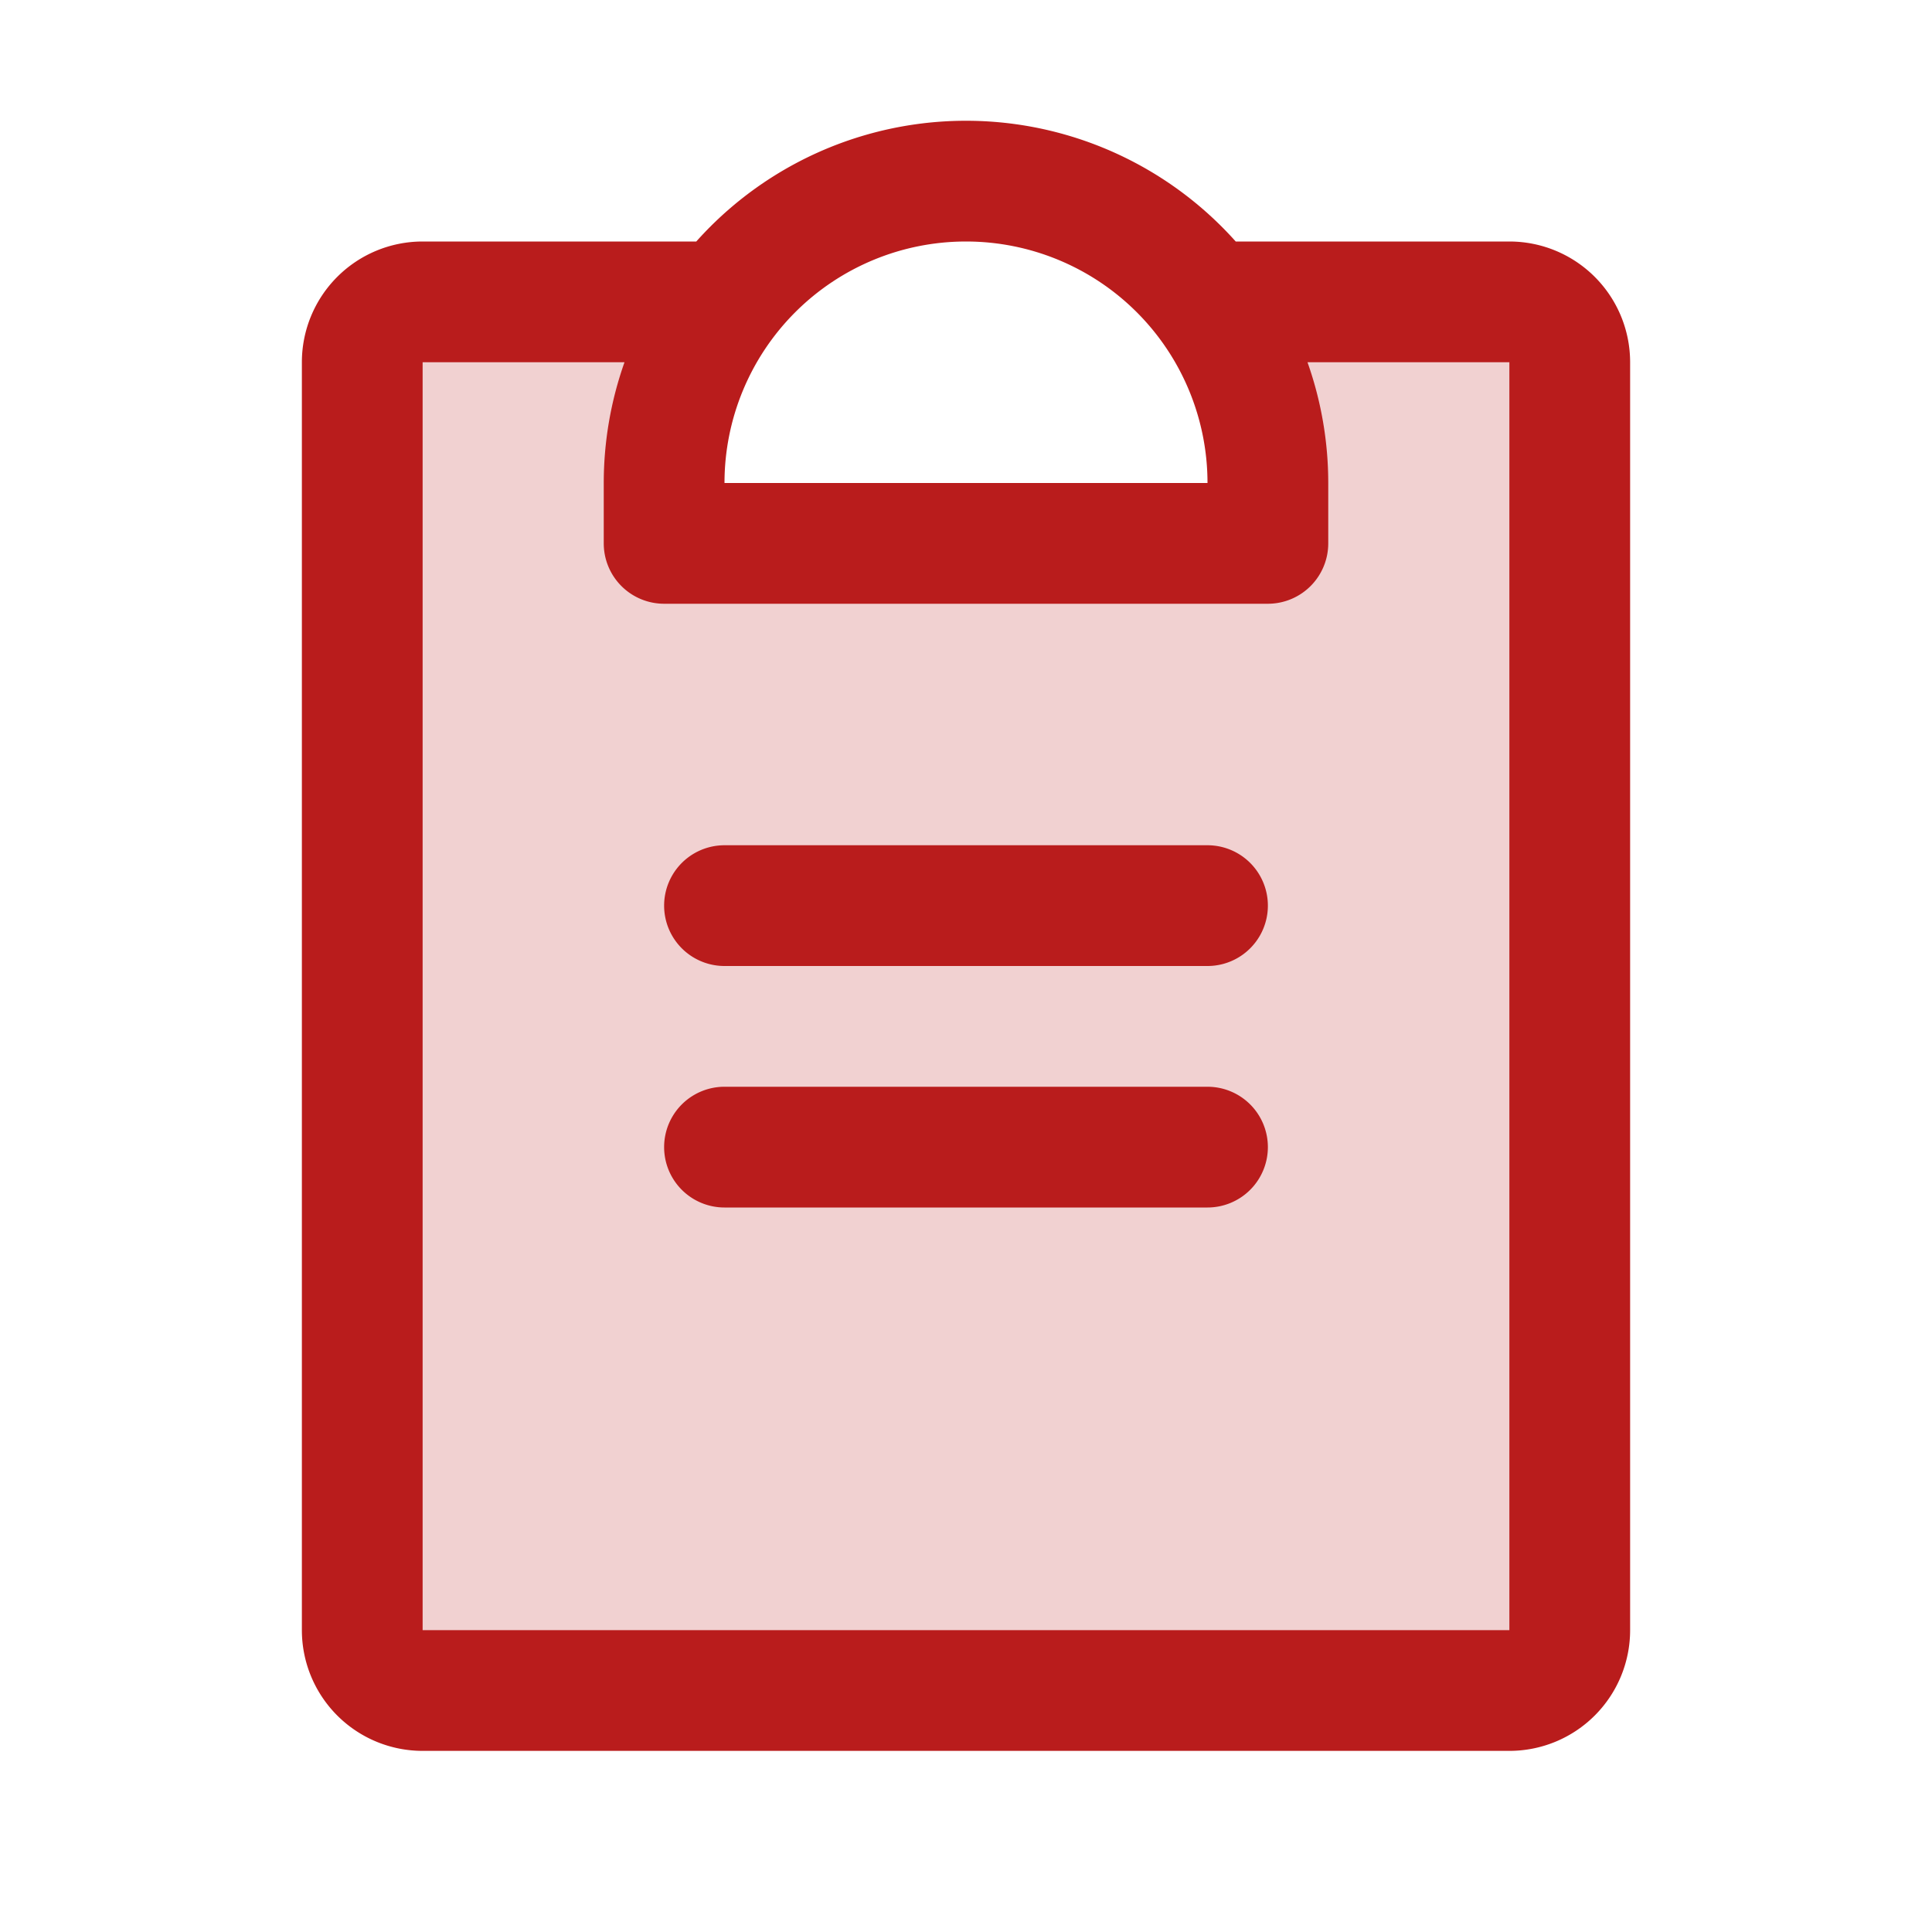
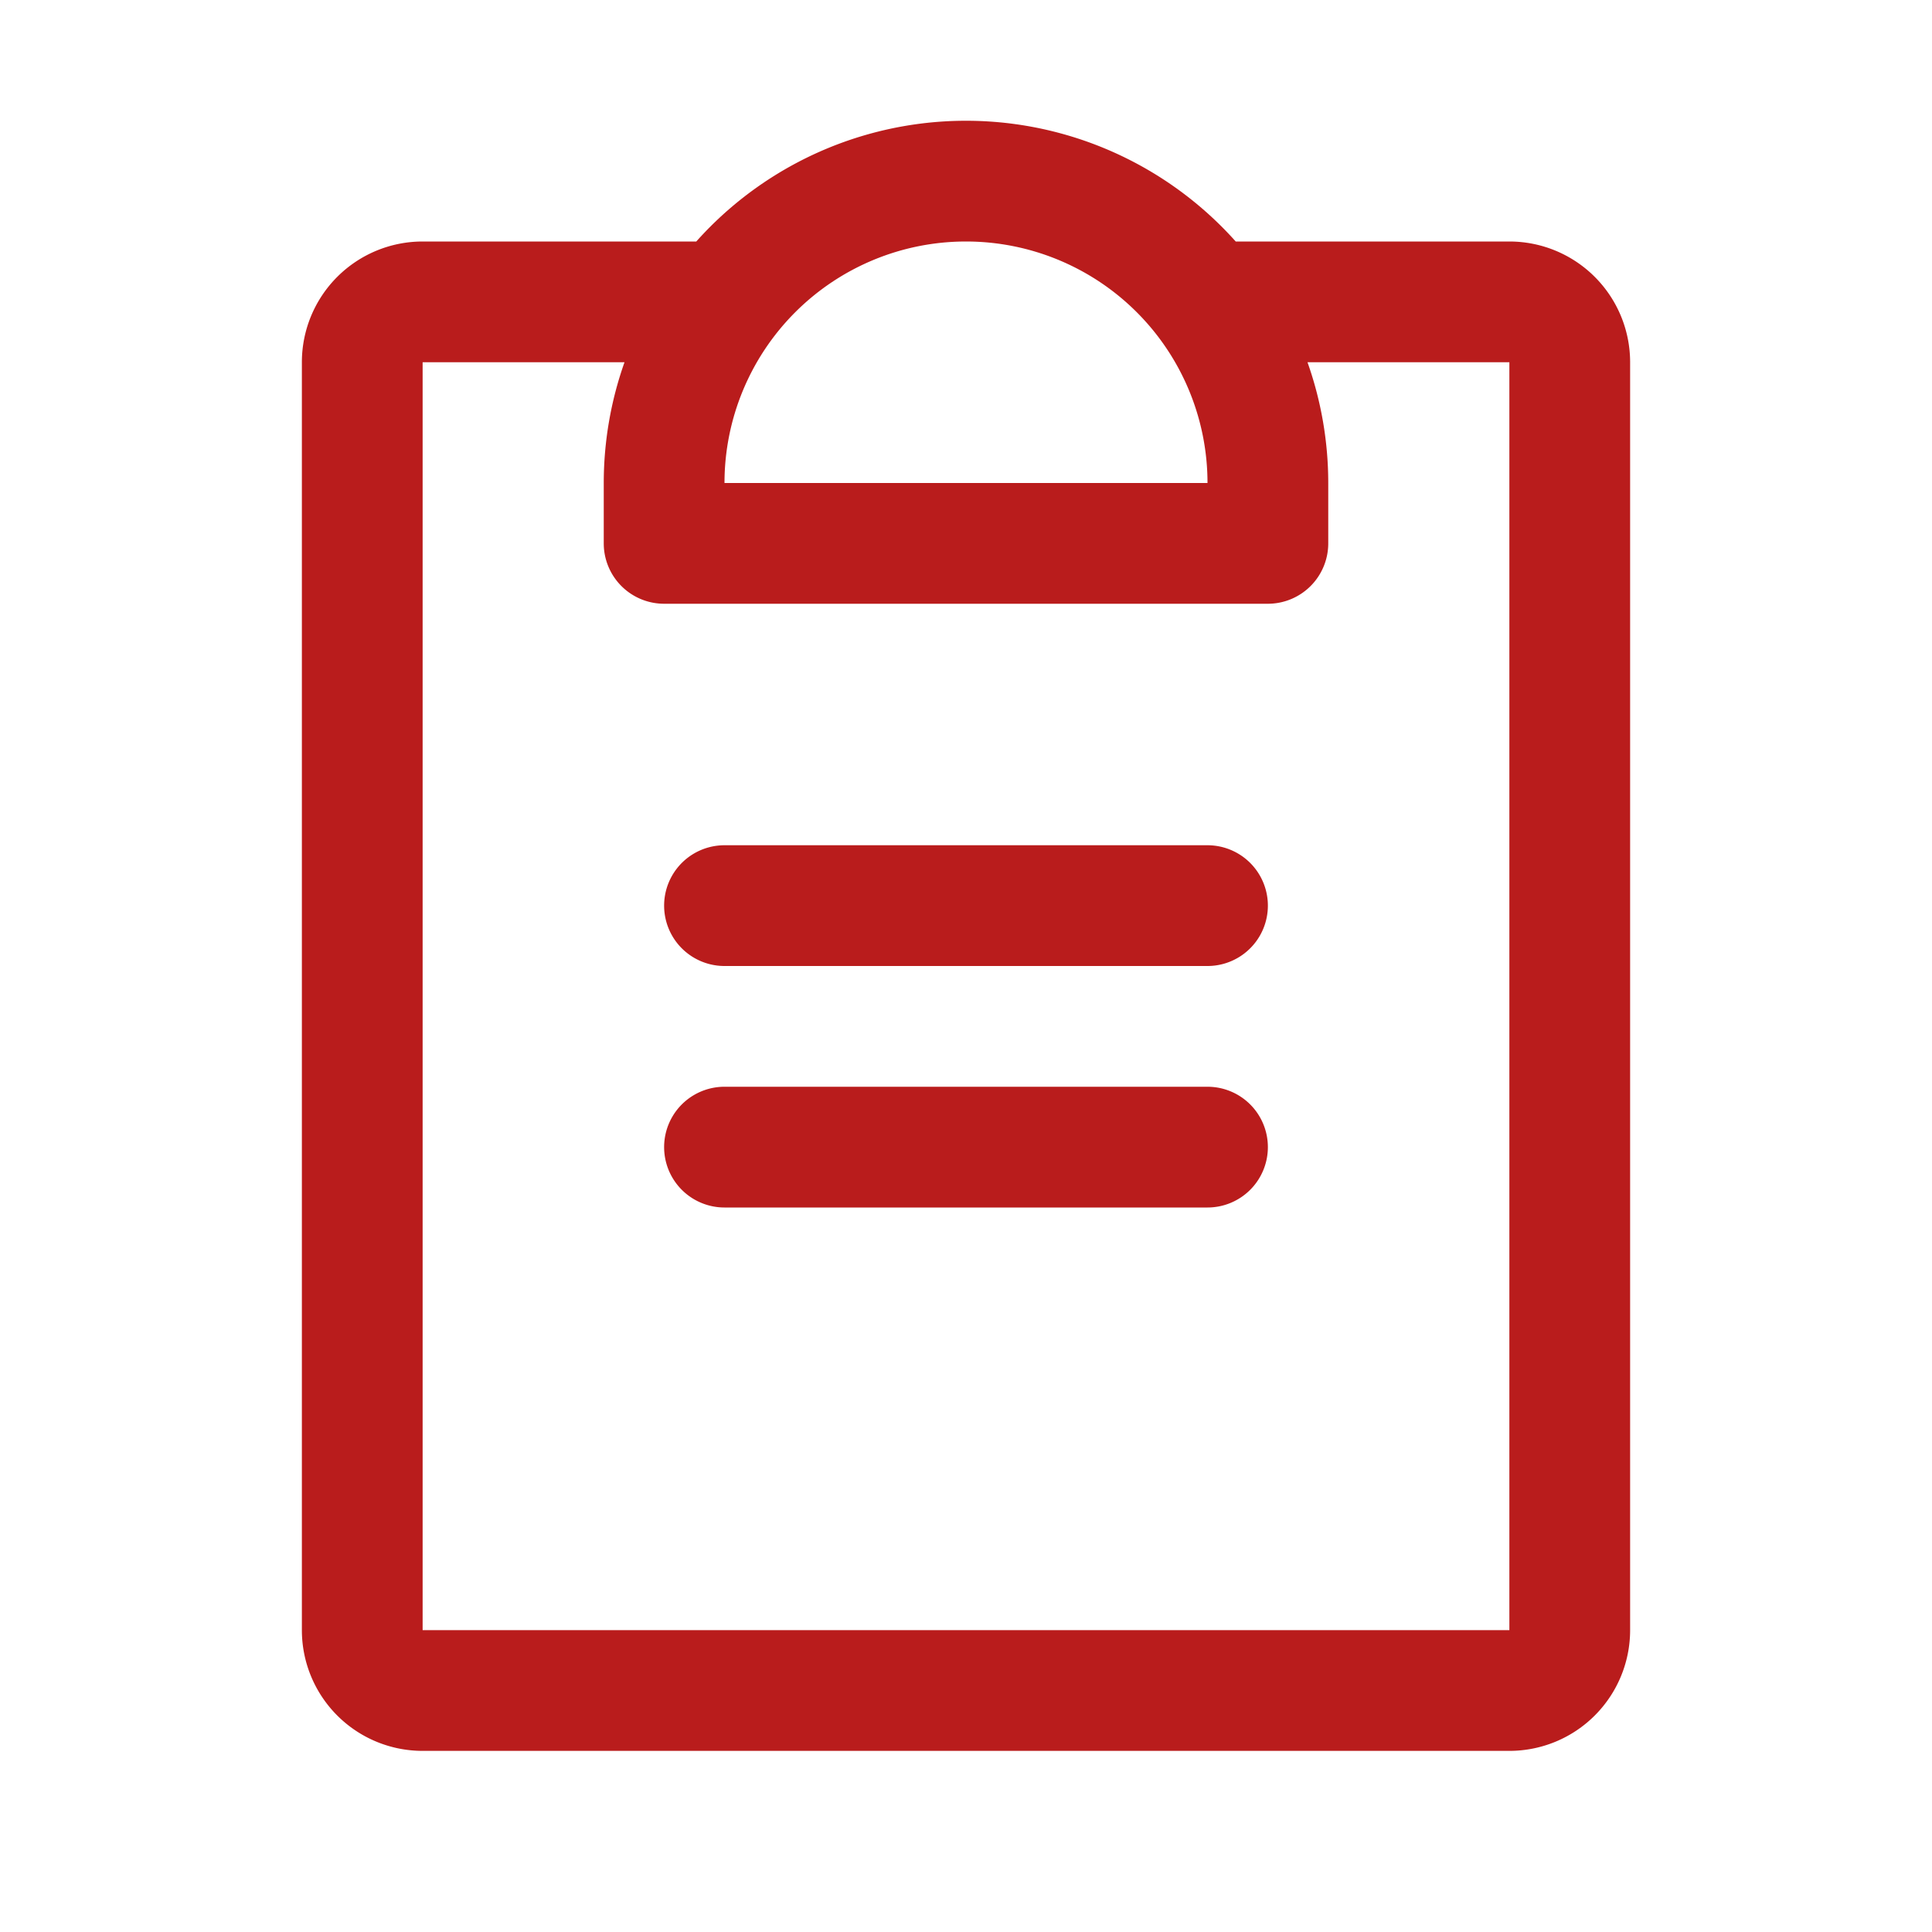
<svg xmlns="http://www.w3.org/2000/svg" fill="#b91c1c" viewBox="0 0 256 256">
-   <path d="M208 48v168a8 8 0 0 1-8 8H56a8 8 0 0 1-8-8V48a8 8 0 0 1 8-8h40a39.83 39.83 0 0 0-8 24v8h80v-8a39.83 39.83 0 0 0-8-24h40a8 8 0 0 1 8 8Z" opacity=".2" />
  <path d="M168 152a8 8 0 0 1-8 8H96a8 8 0 0 1 0-16h64a8 8 0 0 1 8 8Zm-8-40H96a8 8 0 0 0 0 16h64a8 8 0 0 0 0-16Zm56-64v168a16 16 0 0 1-16 16H56a16 16 0 0 1-16-16V48a16 16 0 0 1 16-16h36.26a47.92 47.92 0 0 1 71.48 0H200a16 16 0 0 1 16 16ZM96 64h64a32 32 0 0 0-64 0Zm104-16h-26.75A47.93 47.93 0 0 1 176 64v8a8 8 0 0 1-8 8H88a8 8 0 0 1-8-8v-8a47.93 47.93 0 0 1 2.75-16H56v168h144Z" />
</svg>